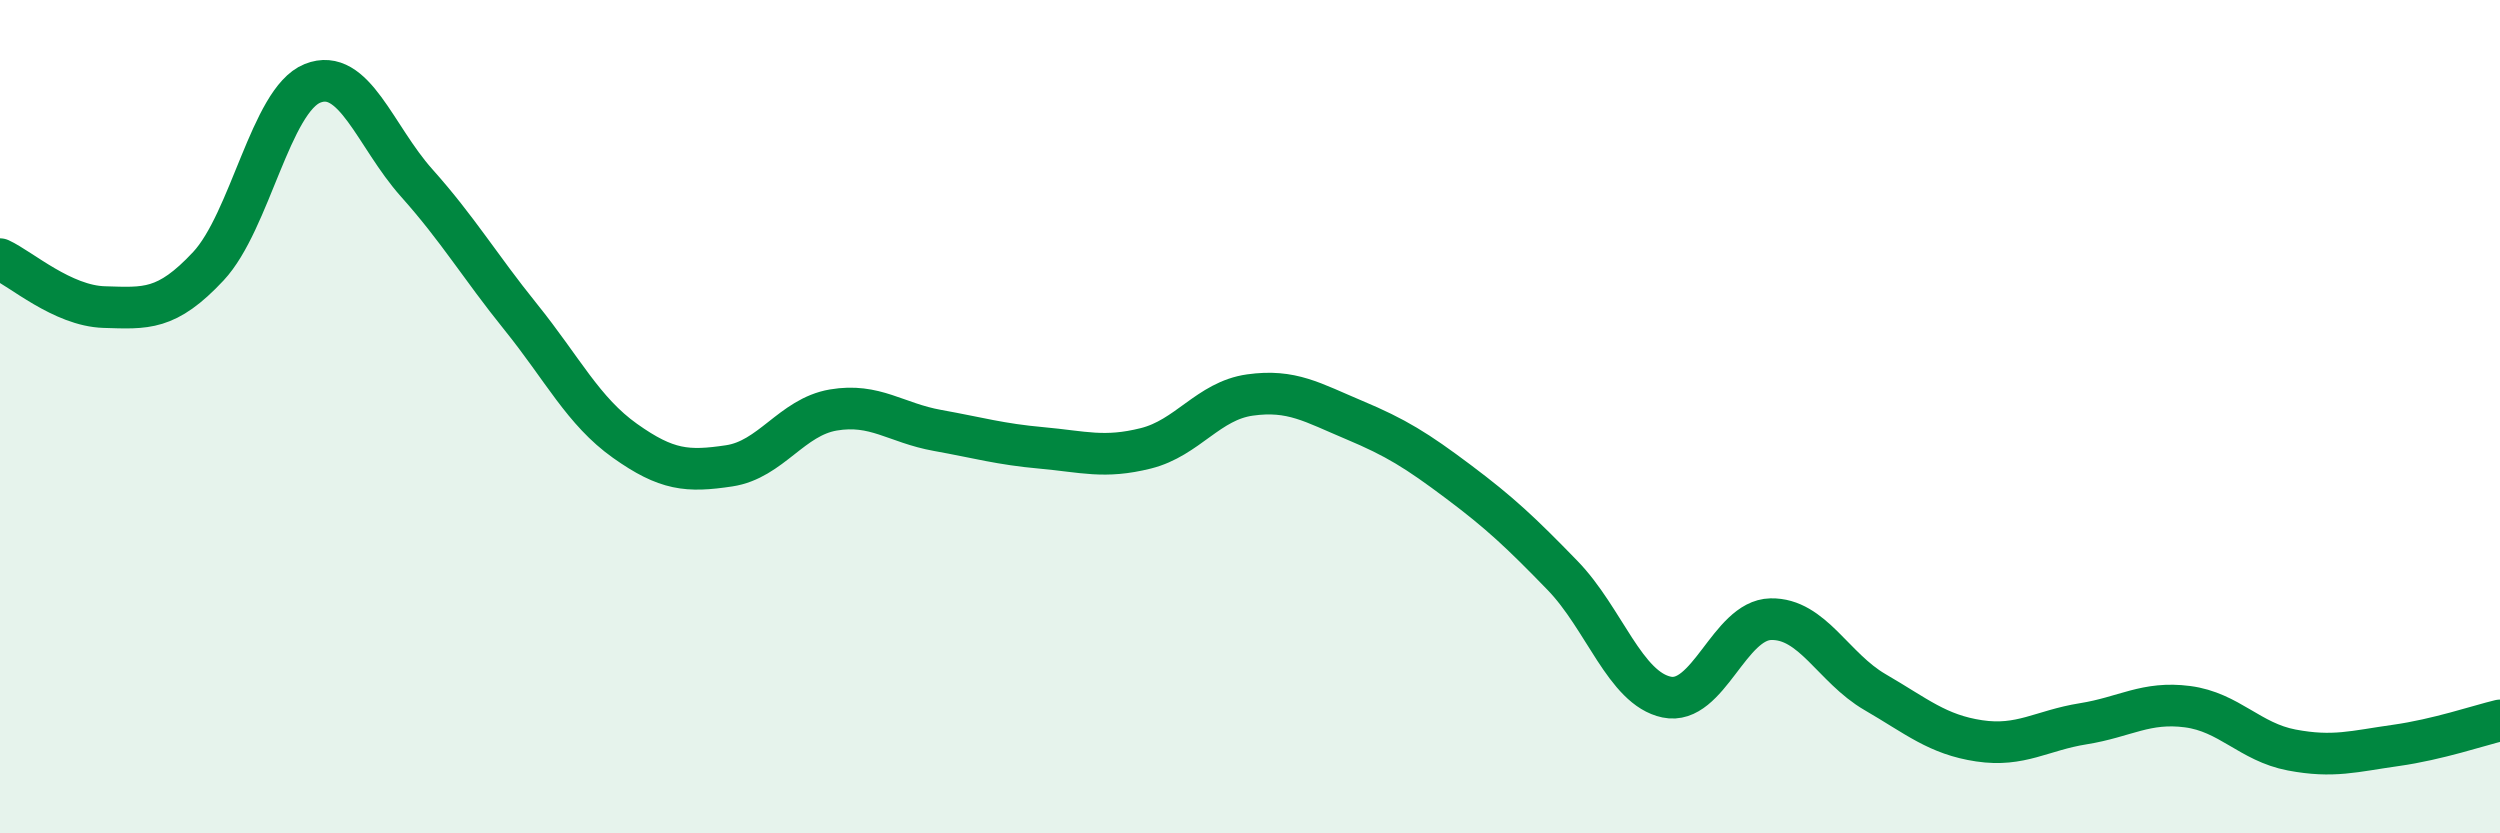
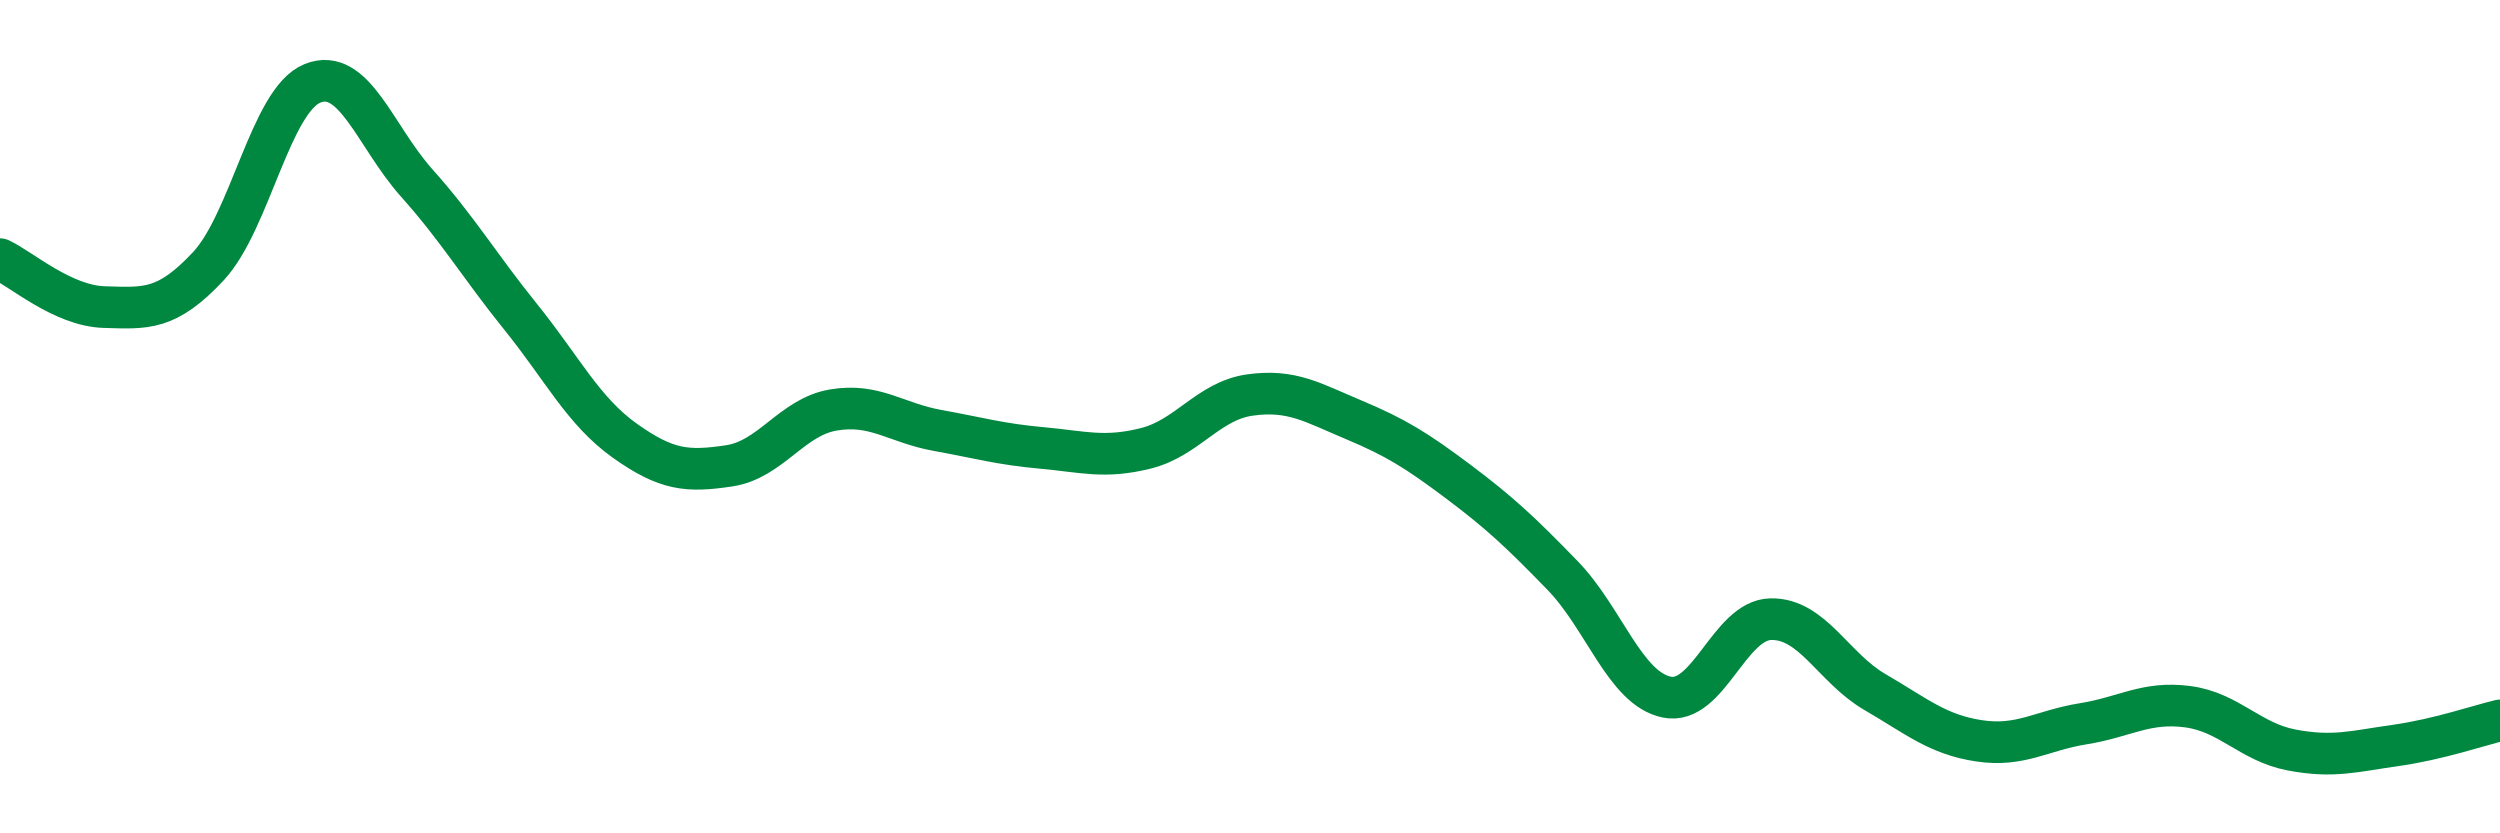
<svg xmlns="http://www.w3.org/2000/svg" width="60" height="20" viewBox="0 0 60 20">
-   <path d="M 0,6.22 C 0.5,6.45 1.5,7.34 2.5,7.37 C 3.5,7.4 4,7.46 5,6.39 C 6,5.32 6.5,2.4 7.5,2 C 8.5,1.6 9,3.27 10,4.39 C 11,5.51 11.5,6.37 12.5,7.61 C 13.5,8.85 14,9.87 15,10.58 C 16,11.29 16.5,11.33 17.5,11.18 C 18.5,11.03 19,10.01 20,9.84 C 21,9.67 21.5,10.15 22.5,10.33 C 23.5,10.51 24,10.66 25,10.75 C 26,10.84 26.5,11.01 27.5,10.76 C 28.5,10.51 29,9.62 30,9.48 C 31,9.34 31.5,9.66 32.5,10.08 C 33.5,10.5 34,10.81 35,11.56 C 36,12.31 36.5,12.78 37.5,13.81 C 38.5,14.84 39,16.52 40,16.73 C 41,16.94 41.5,14.88 42.5,14.86 C 43.5,14.84 44,16.03 45,16.61 C 46,17.19 46.5,17.63 47.5,17.78 C 48.5,17.93 49,17.53 50,17.37 C 51,17.21 51.5,16.83 52.5,16.96 C 53.5,17.09 54,17.81 55,18 C 56,18.19 56.5,18.03 57.5,17.89 C 58.5,17.75 59.5,17.41 60,17.29L60 20L0 20Z" fill="#008740" opacity="0.1" stroke-linecap="round" stroke-linejoin="round" />
  <path d="M 0,6.22 C 0.5,6.45 1.5,7.34 2.5,7.37 C 3.5,7.4 4,7.46 5,6.39 C 6,5.32 6.5,2.4 7.5,2 C 8.5,1.6 9,3.27 10,4.39 C 11,5.51 11.5,6.37 12.5,7.61 C 13.5,8.85 14,9.87 15,10.58 C 16,11.29 16.5,11.33 17.5,11.18 C 18.5,11.03 19,10.01 20,9.84 C 21,9.67 21.5,10.15 22.5,10.33 C 23.5,10.51 24,10.66 25,10.75 C 26,10.84 26.5,11.01 27.5,10.76 C 28.5,10.51 29,9.62 30,9.48 C 31,9.34 31.5,9.66 32.5,10.08 C 33.5,10.5 34,10.81 35,11.56 C 36,12.31 36.5,12.78 37.5,13.81 C 38.5,14.84 39,16.52 40,16.73 C 41,16.94 41.5,14.88 42.5,14.86 C 43.5,14.84 44,16.03 45,16.61 C 46,17.19 46.5,17.63 47.5,17.78 C 48.5,17.93 49,17.53 50,17.37 C 51,17.21 51.5,16.83 52.5,16.96 C 53.5,17.09 54,17.81 55,18 C 56,18.19 56.5,18.03 57.5,17.89 C 58.5,17.75 59.5,17.41 60,17.29" stroke="#008740" stroke-width="1" fill="none" stroke-linecap="round" stroke-linejoin="round" />
</svg>